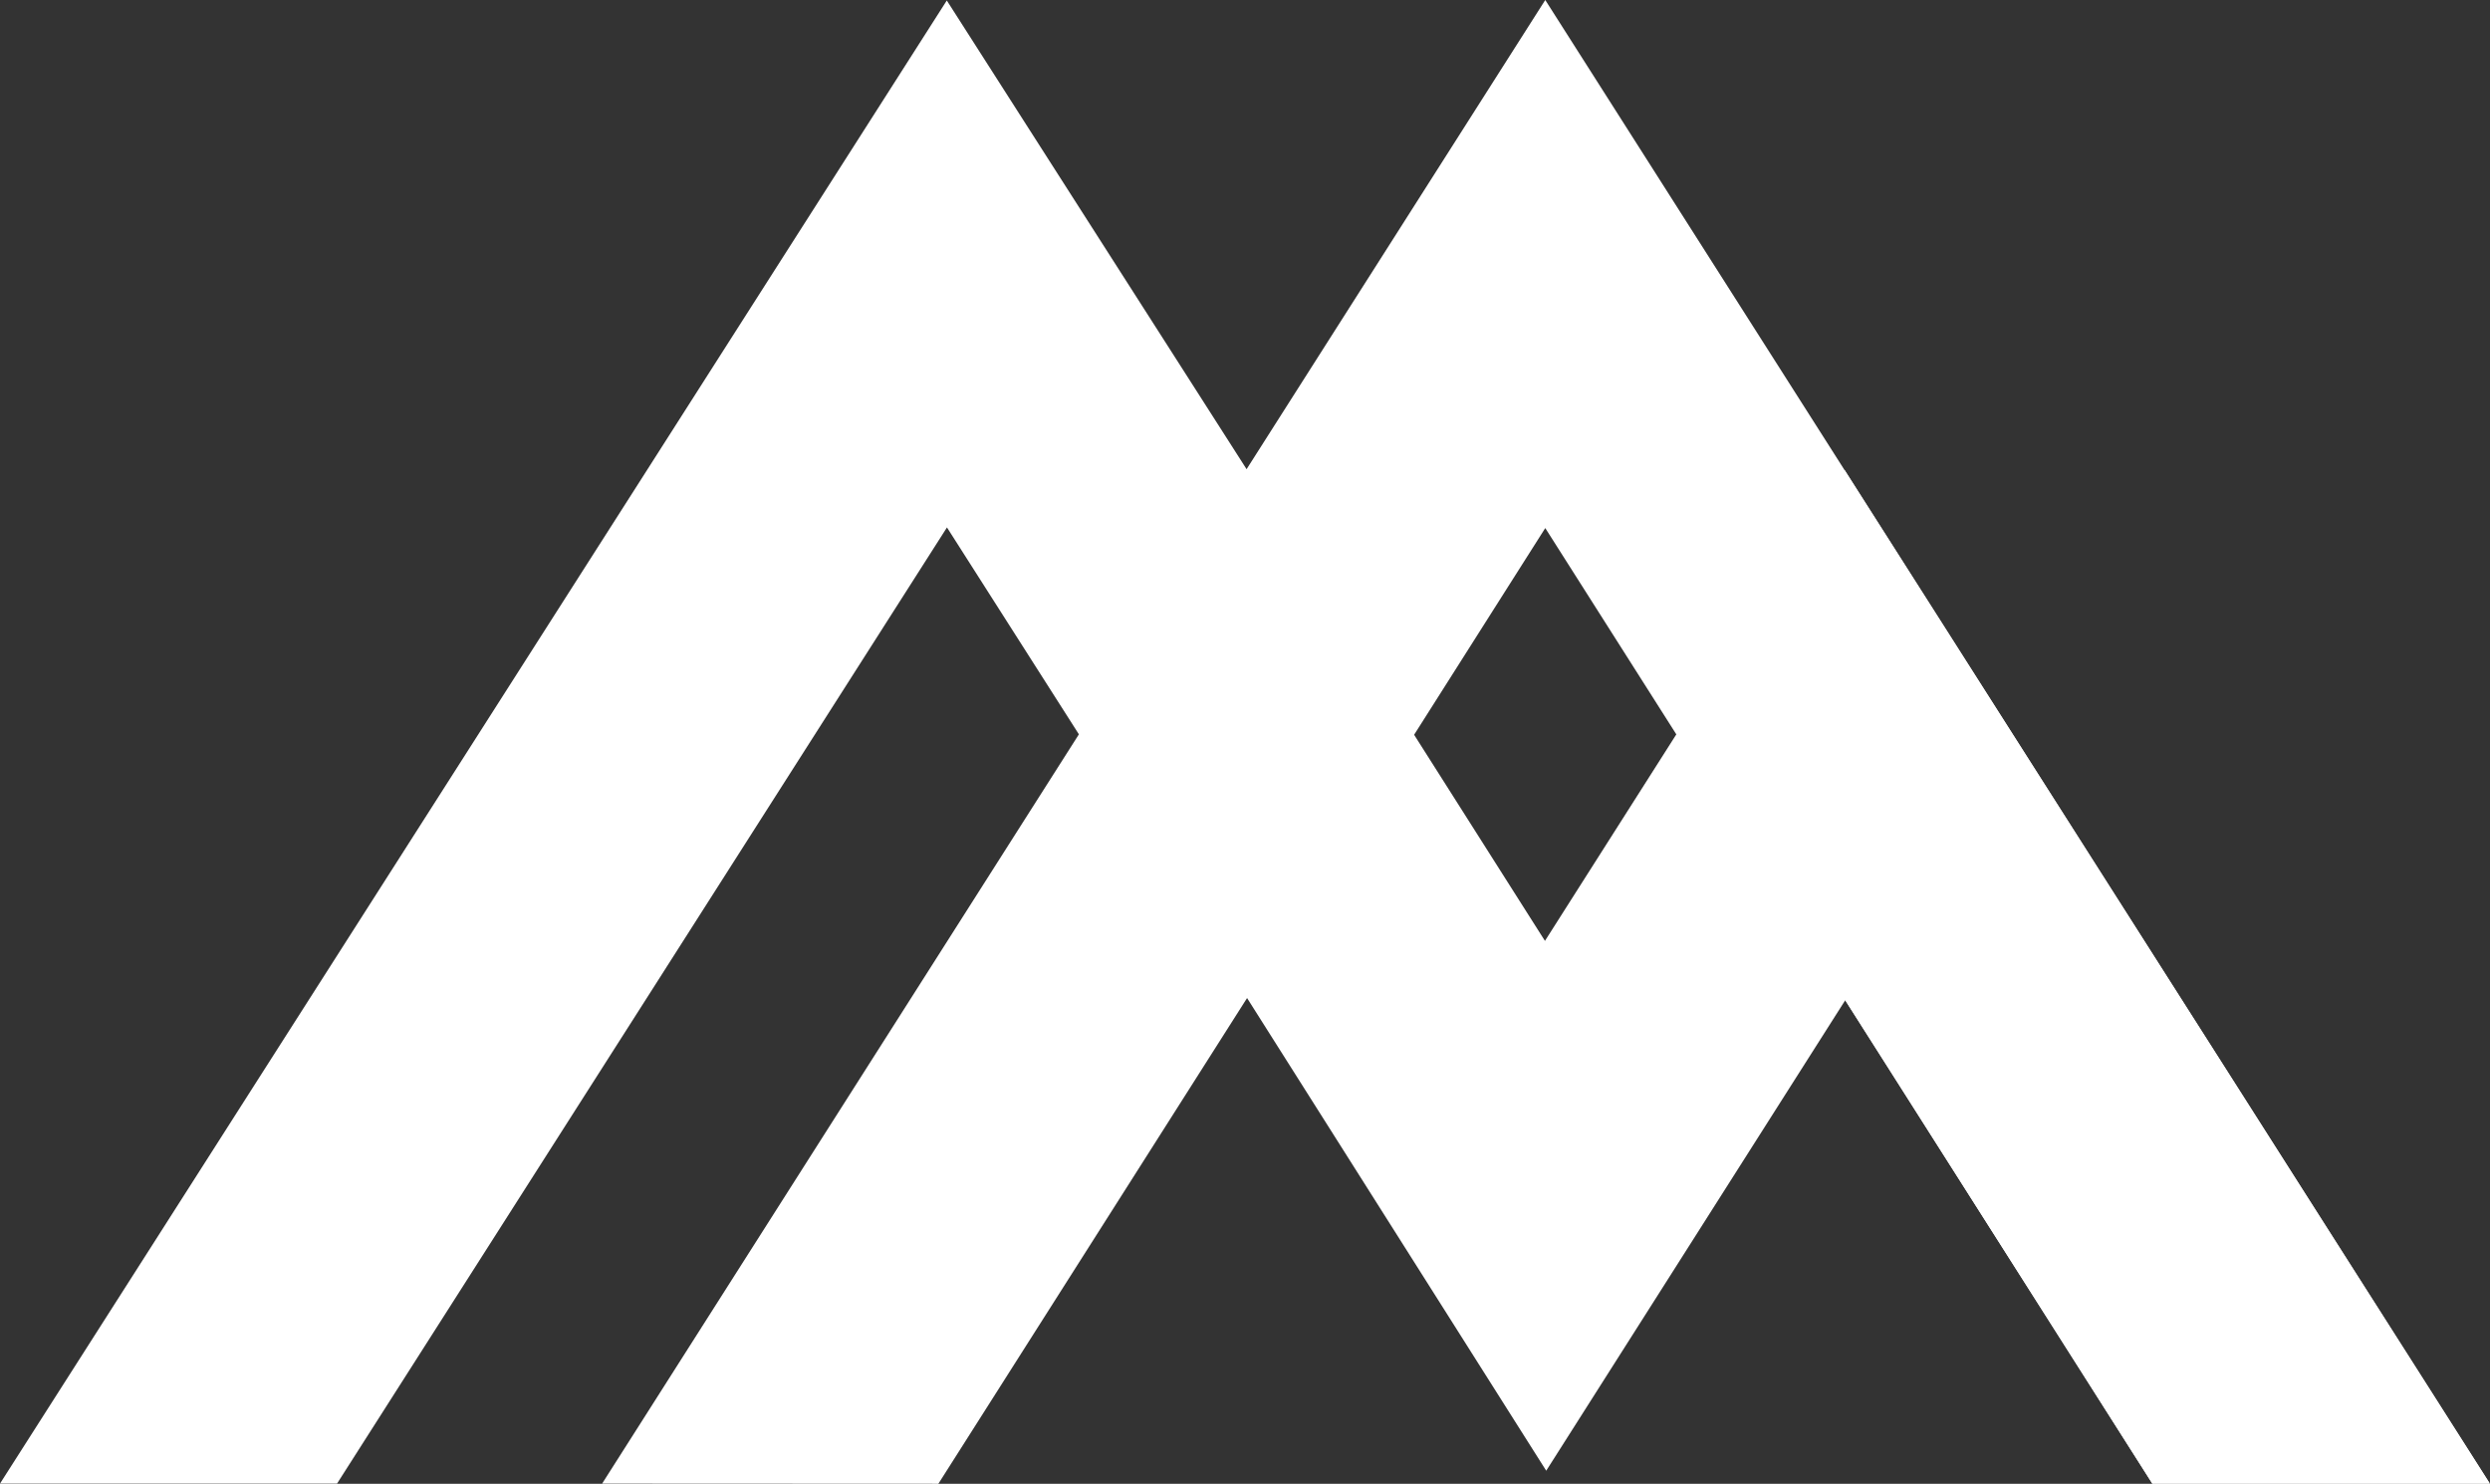
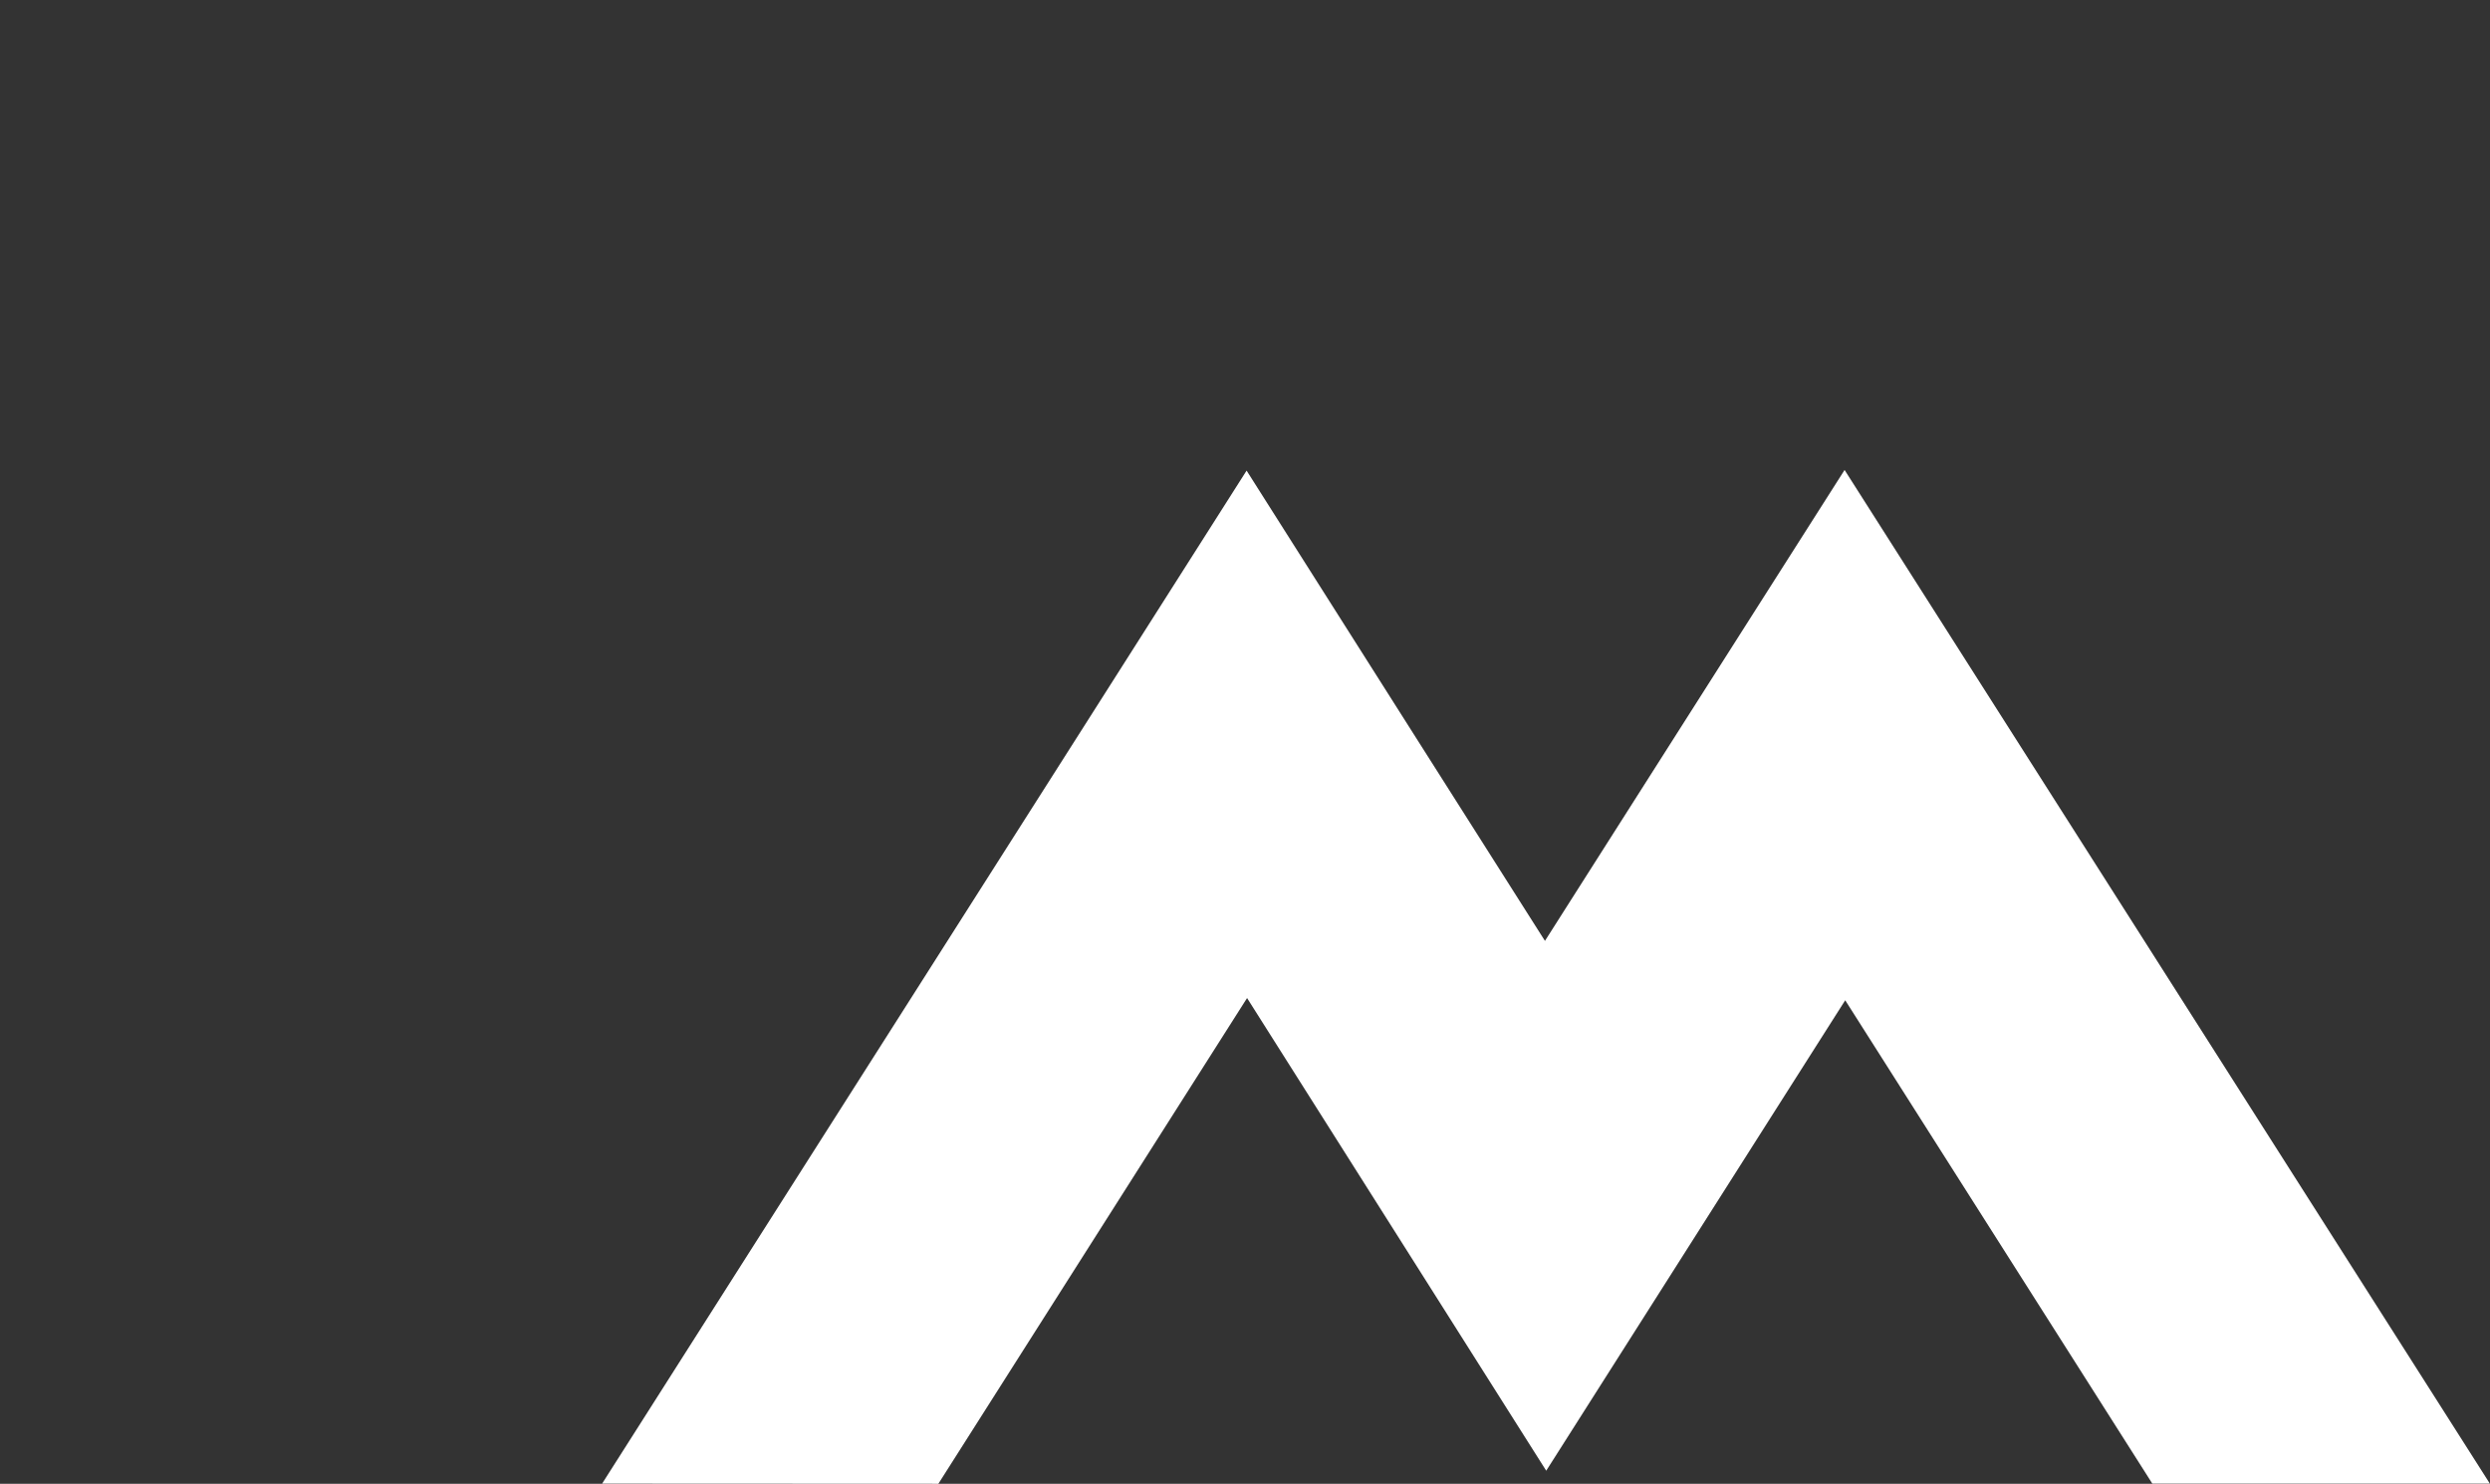
<svg xmlns="http://www.w3.org/2000/svg" version="1.2" viewBox="0 0 1564 932" width="1564" height="932">
  <rect x="0" y="0" width="1564" height="932" fill="#333333" stroke="none" />
  <title>martinmarie-svg</title>
  <style>
		.s0 { fill: #ffffff } 
	</style>
-   <path id="Layer" class="s0" d="m970.6 0l593.3 931.9h-212l-381.3-600.2-187.3 295.2-188.5-295.6-383.1 600.6h-211.7l594.7-931.6 188.3 294.4z" />
  <path id="Layer" class="s0" d="m1351.9 931.9l-192.9-303.6-187.8 295.5-187.9-296.9-193.9 305.1-211.2-0.1 299.5-470.7 105.3-165.6 105.2 165.9 82.2 129.5 82.5-129.7 105.7-166.1 405.3 636.7z" />
  <g id="Layer">
	</g>
</svg>